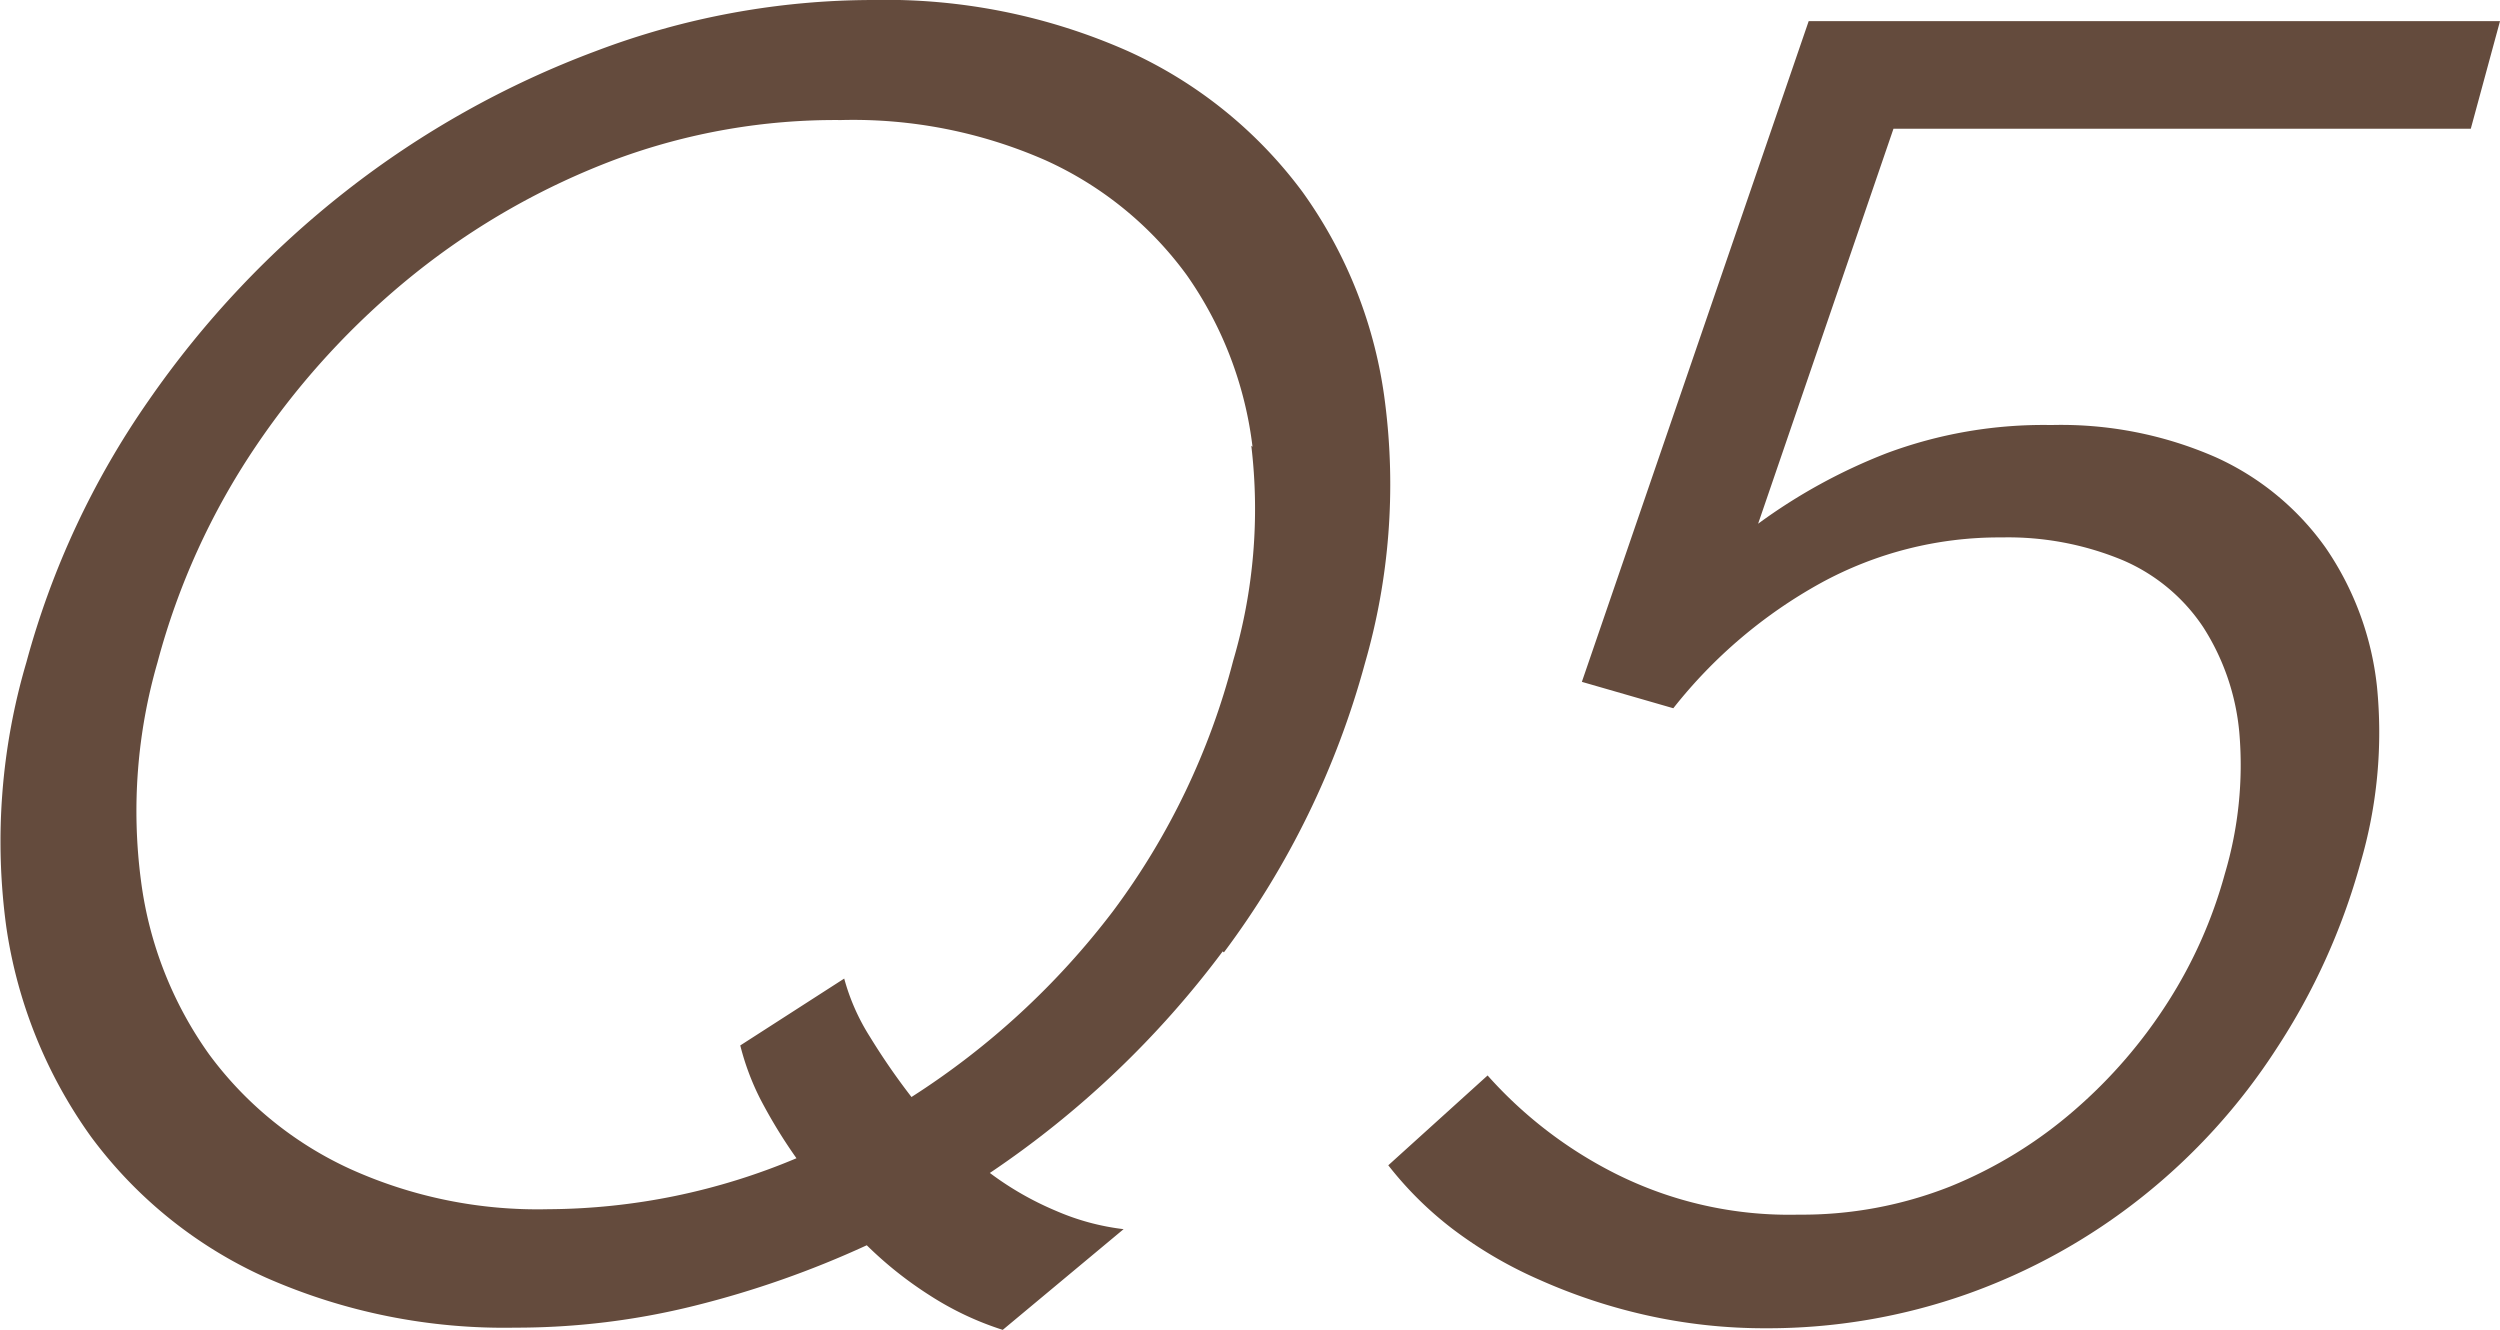
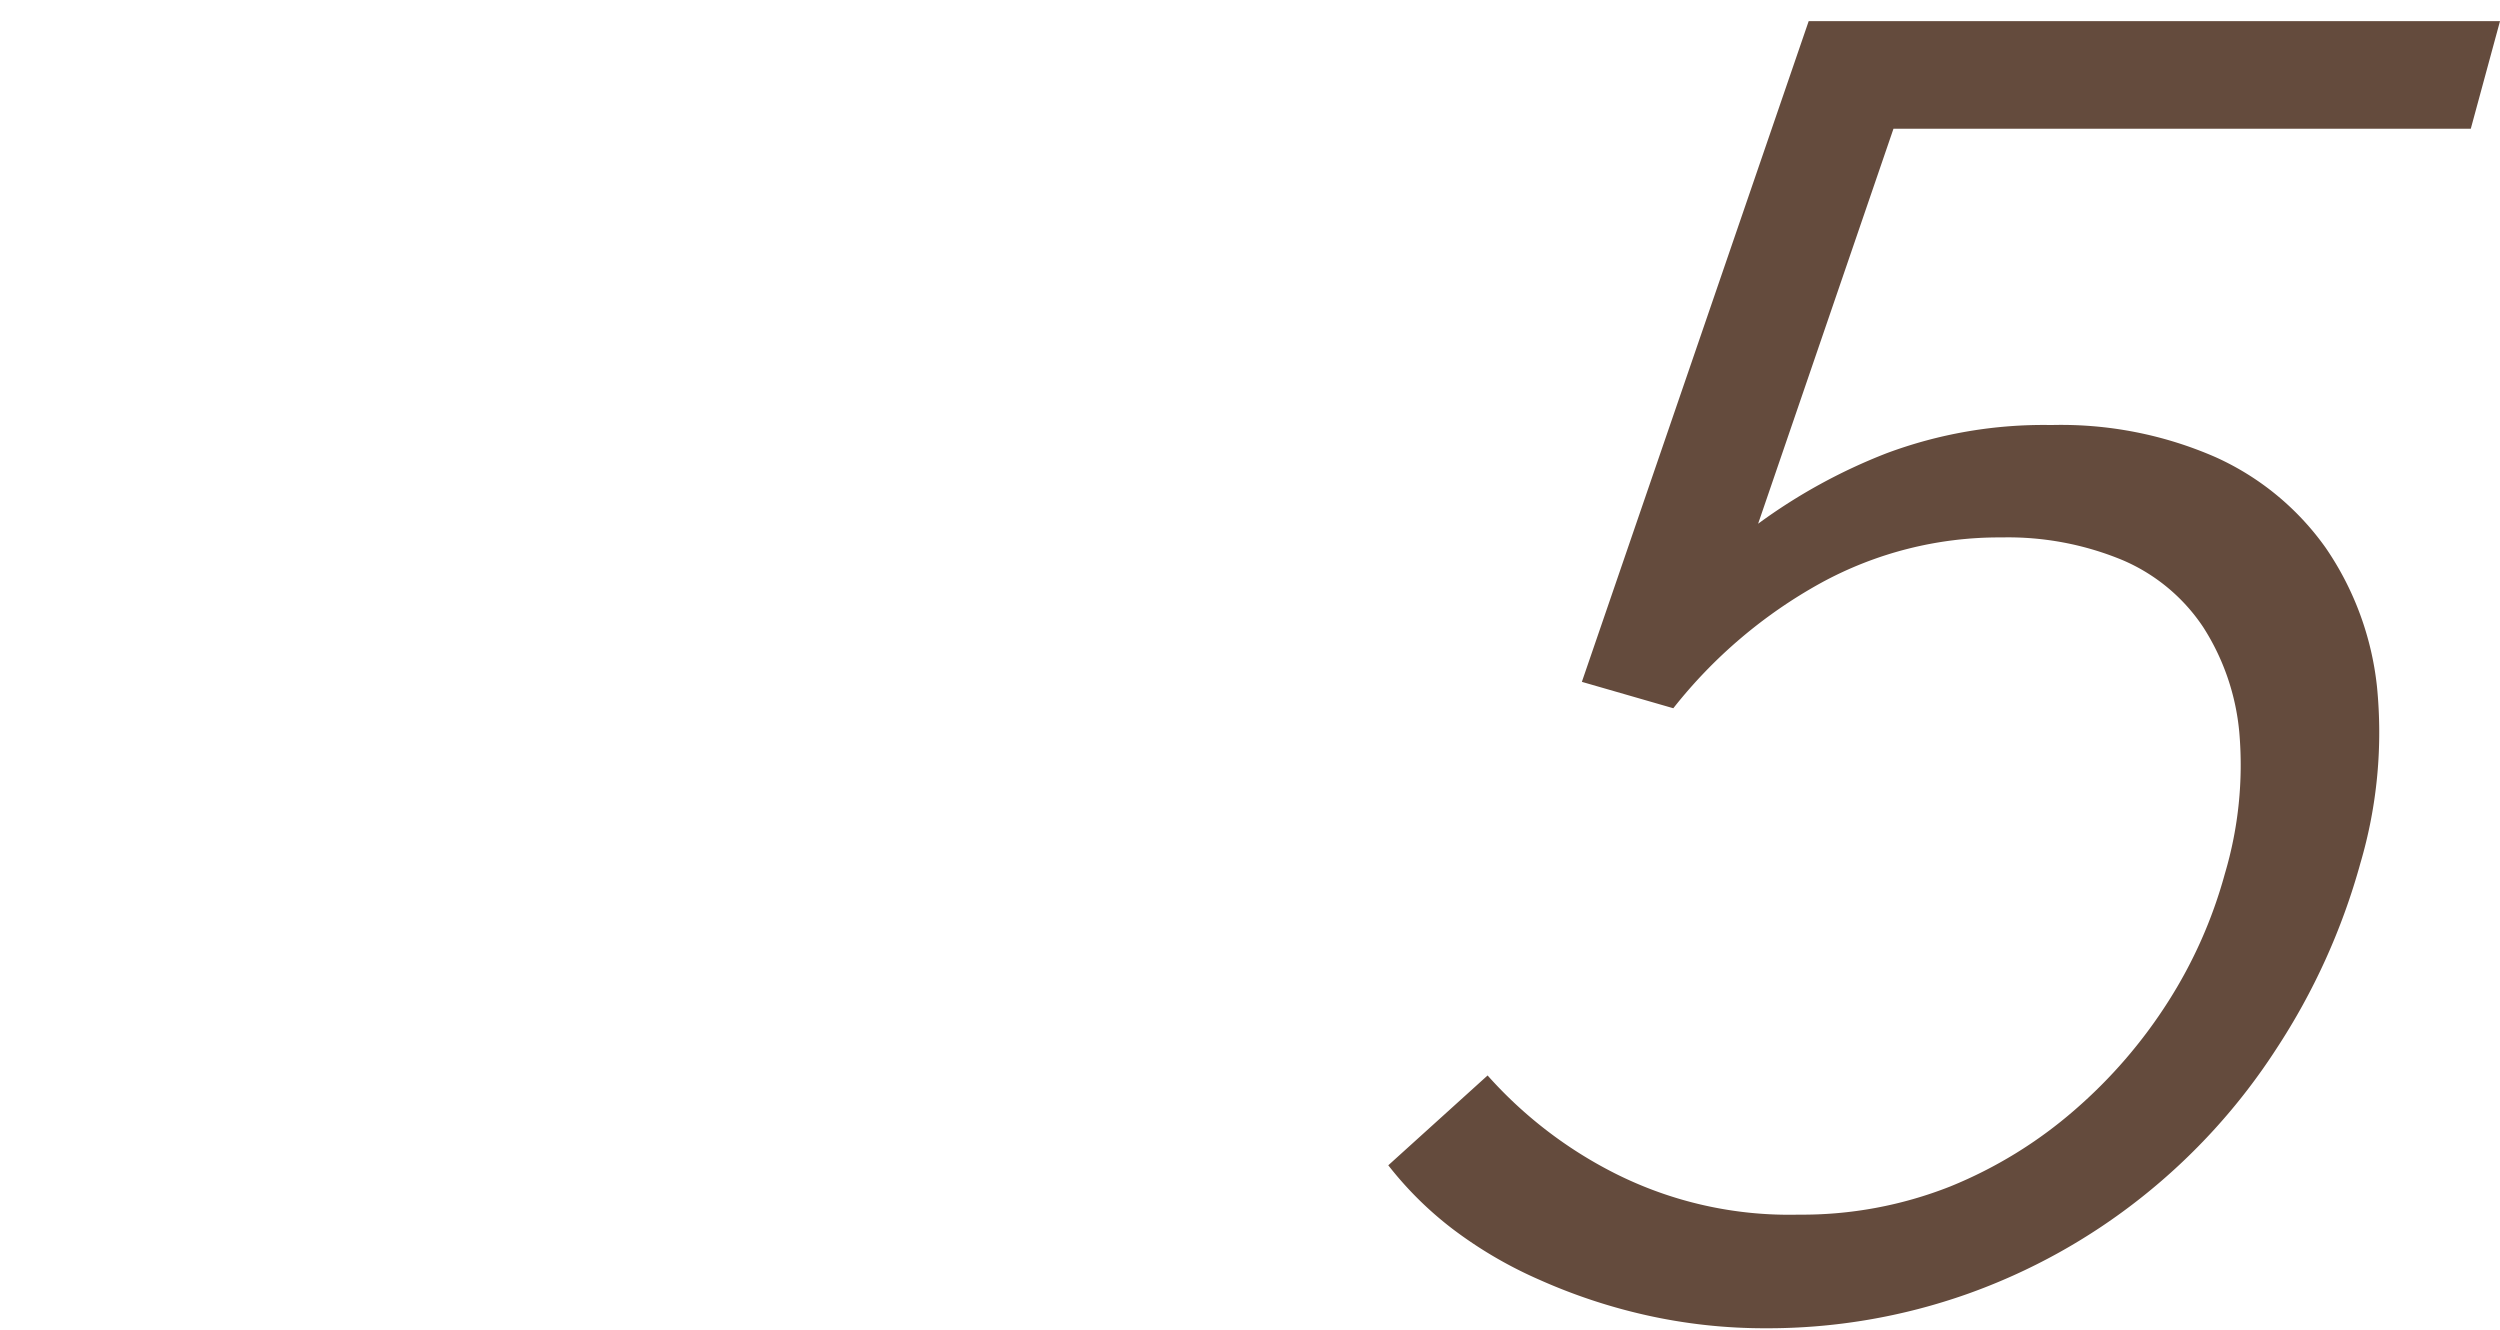
<svg xmlns="http://www.w3.org/2000/svg" viewBox="0 0 124.11 66.03">
  <defs>
    <style>.cls-1{fill:#644b3d;}</style>
  </defs>
  <title>q5</title>
  <g id="圖層_2" data-name="圖層 2">
    <g id="圖層_1-2" data-name="圖層 1">
-       <path class="cls-1" d="M60.7,47.23a47.4,47.4,0,0,1-11.56,11,15.42,15.42,0,0,0,3.28,1.88,11.9,11.9,0,0,0,3.36.91l-6,5a15.18,15.18,0,0,1-3.62-1.71,18.92,18.92,0,0,1-3.13-2.49,48.21,48.21,0,0,1-8.54,3,36.59,36.59,0,0,1-8.91,1.09,29.29,29.29,0,0,1-12.39-2.49,22,22,0,0,1-8.68-7A23.7,23.7,0,0,1,.31,46a31.43,31.43,0,0,1,1-13.12,41.75,41.75,0,0,1,6.07-13A47.62,47.62,0,0,1,17.17,9.49a46.5,46.5,0,0,1,12.4-6.95A38.88,38.88,0,0,1,43.31,0,29.67,29.67,0,0,1,56,2.54a22.14,22.14,0,0,1,8.67,7,22.73,22.73,0,0,1,4.09,10.45,32,32,0,0,1-1,12.94,42.56,42.56,0,0,1-7,14.35m1.42-25.1a18.71,18.71,0,0,0-3.27-8.53,17.7,17.7,0,0,0-7-5.69,23.73,23.73,0,0,0-10.17-2A31.4,31.4,0,0,0,30.57,7.91a36.49,36.49,0,0,0-10,5.69,38.82,38.82,0,0,0-7.88,8.57A35.43,35.43,0,0,0,7.82,32.88,26.56,26.56,0,0,0,7,43.73a19,19,0,0,0,3.38,8.61,18,18,0,0,0,7,5.69,22.57,22.57,0,0,0,9.84,2,32.07,32.07,0,0,0,12.32-2.53,25.36,25.36,0,0,1-1.79-2.93,12.67,12.67,0,0,1-1-2.67l5.16-3.32a10.54,10.54,0,0,0,1.27,2.88,33.29,33.29,0,0,0,2.07,3,38.82,38.82,0,0,0,10-9.22A35.73,35.73,0,0,0,61.22,32.8a26.65,26.65,0,0,0,.9-10.67" />
      <path class="cls-1" d="M113,52.08a30.58,30.58,0,0,1-6.67,7.35,30.14,30.14,0,0,1-8.67,4.81,29.7,29.7,0,0,1-10,1.7,26.83,26.83,0,0,1-5.94-.65,28,28,0,0,1-5.28-1.75A21.1,21.1,0,0,1,72.1,61a17.59,17.59,0,0,1-3.18-3.15l4.93-4.46a21.34,21.34,0,0,0,6.3,4.85,19.22,19.22,0,0,0,9.13,2.06,20,20,0,0,0,7.54-1.4A22,22,0,0,0,103,55.1a24.52,24.52,0,0,0,4.64-5.38,23.11,23.11,0,0,0,2.81-6.34,18.94,18.94,0,0,0,.72-7,11.62,11.62,0,0,0-1.79-5.24,9.09,9.09,0,0,0-4-3.33,14.82,14.82,0,0,0-6-1.13,18.44,18.44,0,0,0-9,2.27,24.2,24.2,0,0,0-7.31,6.21l-4.54-1.31L89.79,1.05h34.32l-1.45,5.34H94L87.28,26a27.77,27.77,0,0,1,6.38-3.5,22.29,22.29,0,0,1,8.18-1.4A19.12,19.12,0,0,1,110,22.7a13.49,13.49,0,0,1,5.46,4.5A15,15,0,0,1,118,34.06a23,23,0,0,1-.82,8.79A32.54,32.54,0,0,1,113,52.08" />
    </g>
  </g>
</svg>